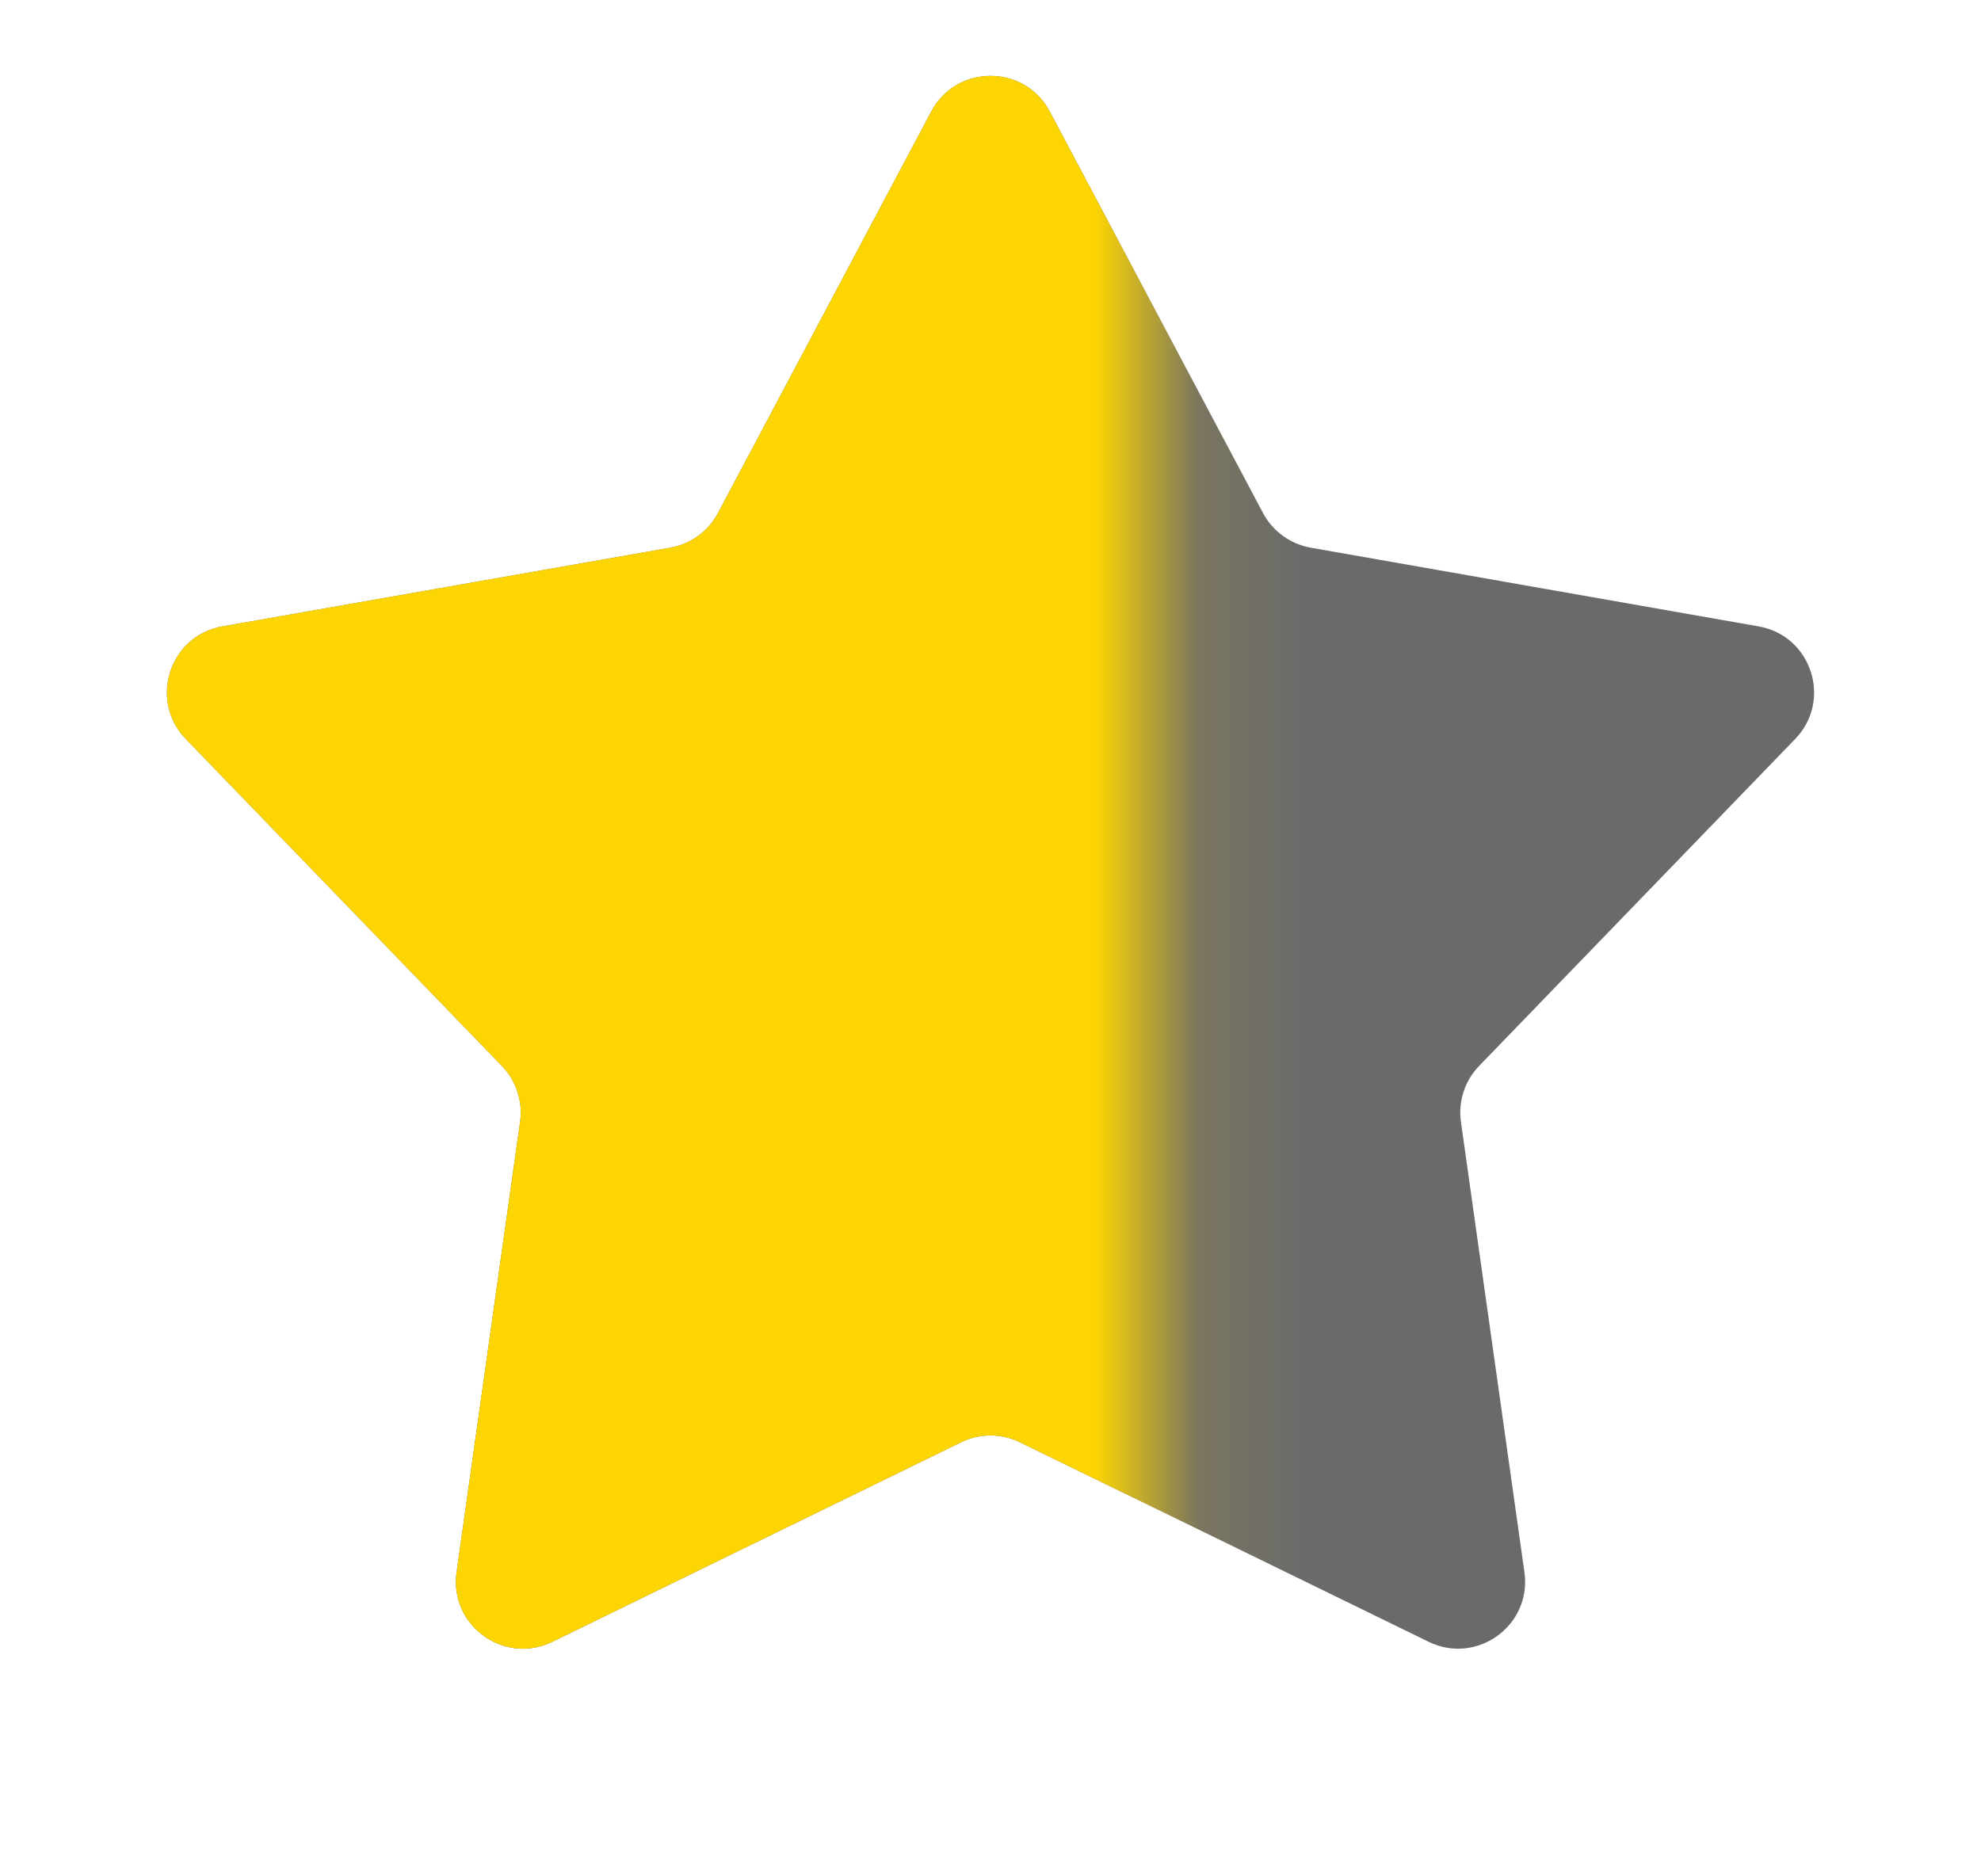
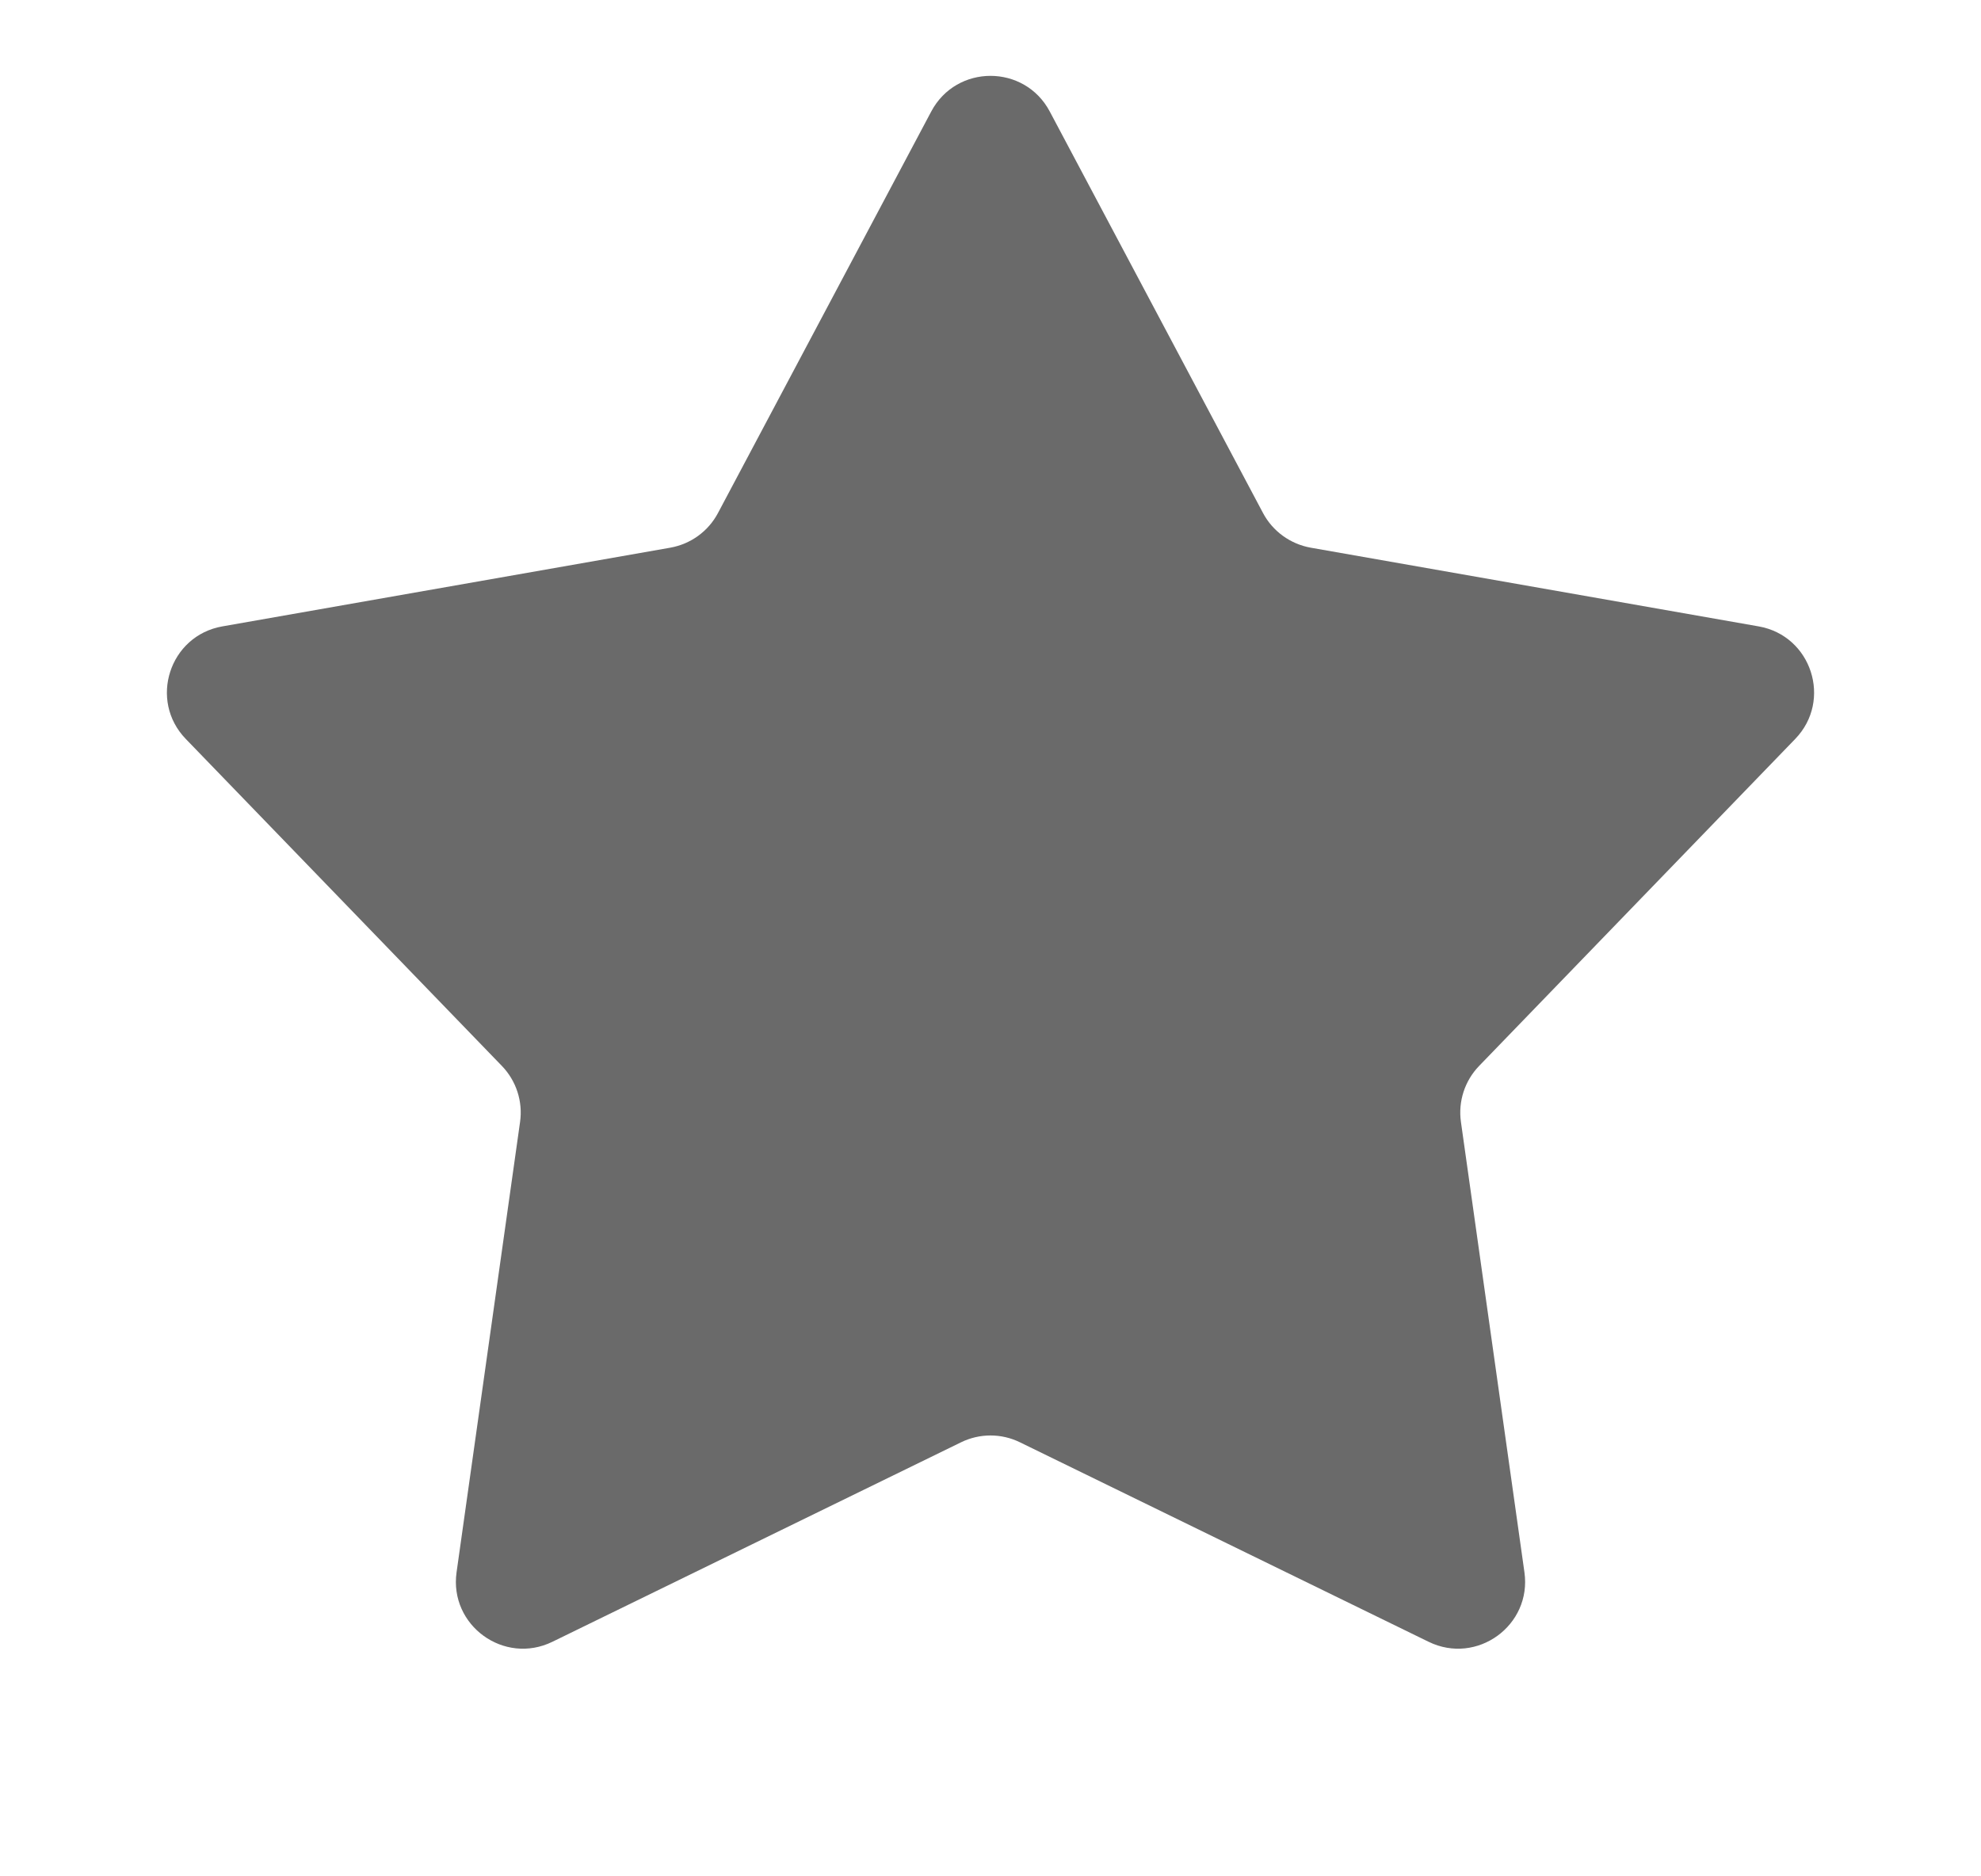
<svg xmlns="http://www.w3.org/2000/svg" width="19" height="18" viewBox="0 0 19 18" fill="none">
  <path d="M8.932 1.069C9.174 0.614 9.826 0.614 10.068 1.069L12.114 4.922C12.207 5.097 12.376 5.219 12.571 5.254L16.867 6.009C17.375 6.098 17.576 6.719 17.218 7.089L14.186 10.226C14.049 10.368 13.984 10.566 14.012 10.763L14.621 15.083C14.693 15.593 14.165 15.976 13.702 15.75L9.782 13.836C9.604 13.749 9.396 13.749 9.218 13.836L5.298 15.75C4.835 15.976 4.307 15.593 4.379 15.083L4.988 10.763C5.016 10.566 4.951 10.368 4.814 10.226L1.782 7.089C1.424 6.719 1.625 6.098 2.133 6.009L6.429 5.254C6.625 5.219 6.793 5.097 6.886 4.922L8.932 1.069Z" fill="#6A6A6A" />
  <mask id="mask0_374_1336" style="mask-type:alpha" maskUnits="userSpaceOnUse" x="0" y="0" width="12" height="18">
-     <rect x="0.5" width="10.607" height="18" fill="#D9D9D9" />
-   </mask>
+     </mask>
  <g mask="url(#mask0_374_1336)">
    <path d="M8.932 1.069C9.174 0.614 9.826 0.614 10.068 1.069L12.114 4.922C12.207 5.097 12.376 5.219 12.571 5.254L16.867 6.009C17.375 6.098 17.576 6.719 17.218 7.089L14.186 10.226C14.049 10.368 13.984 10.566 14.012 10.763L14.621 15.083C14.693 15.593 14.165 15.976 13.702 15.75L9.782 13.836C9.604 13.749 9.396 13.749 9.218 13.836L5.298 15.75C4.835 15.976 4.307 15.593 4.379 15.083L4.988 10.763C5.016 10.566 4.951 10.368 4.814 10.226L1.782 7.089C1.424 6.719 1.625 6.098 2.133 6.009L6.429 5.254C6.625 5.219 6.793 5.097 6.886 4.922L8.932 1.069Z" fill="#FCD503" />
  </g>
</svg>